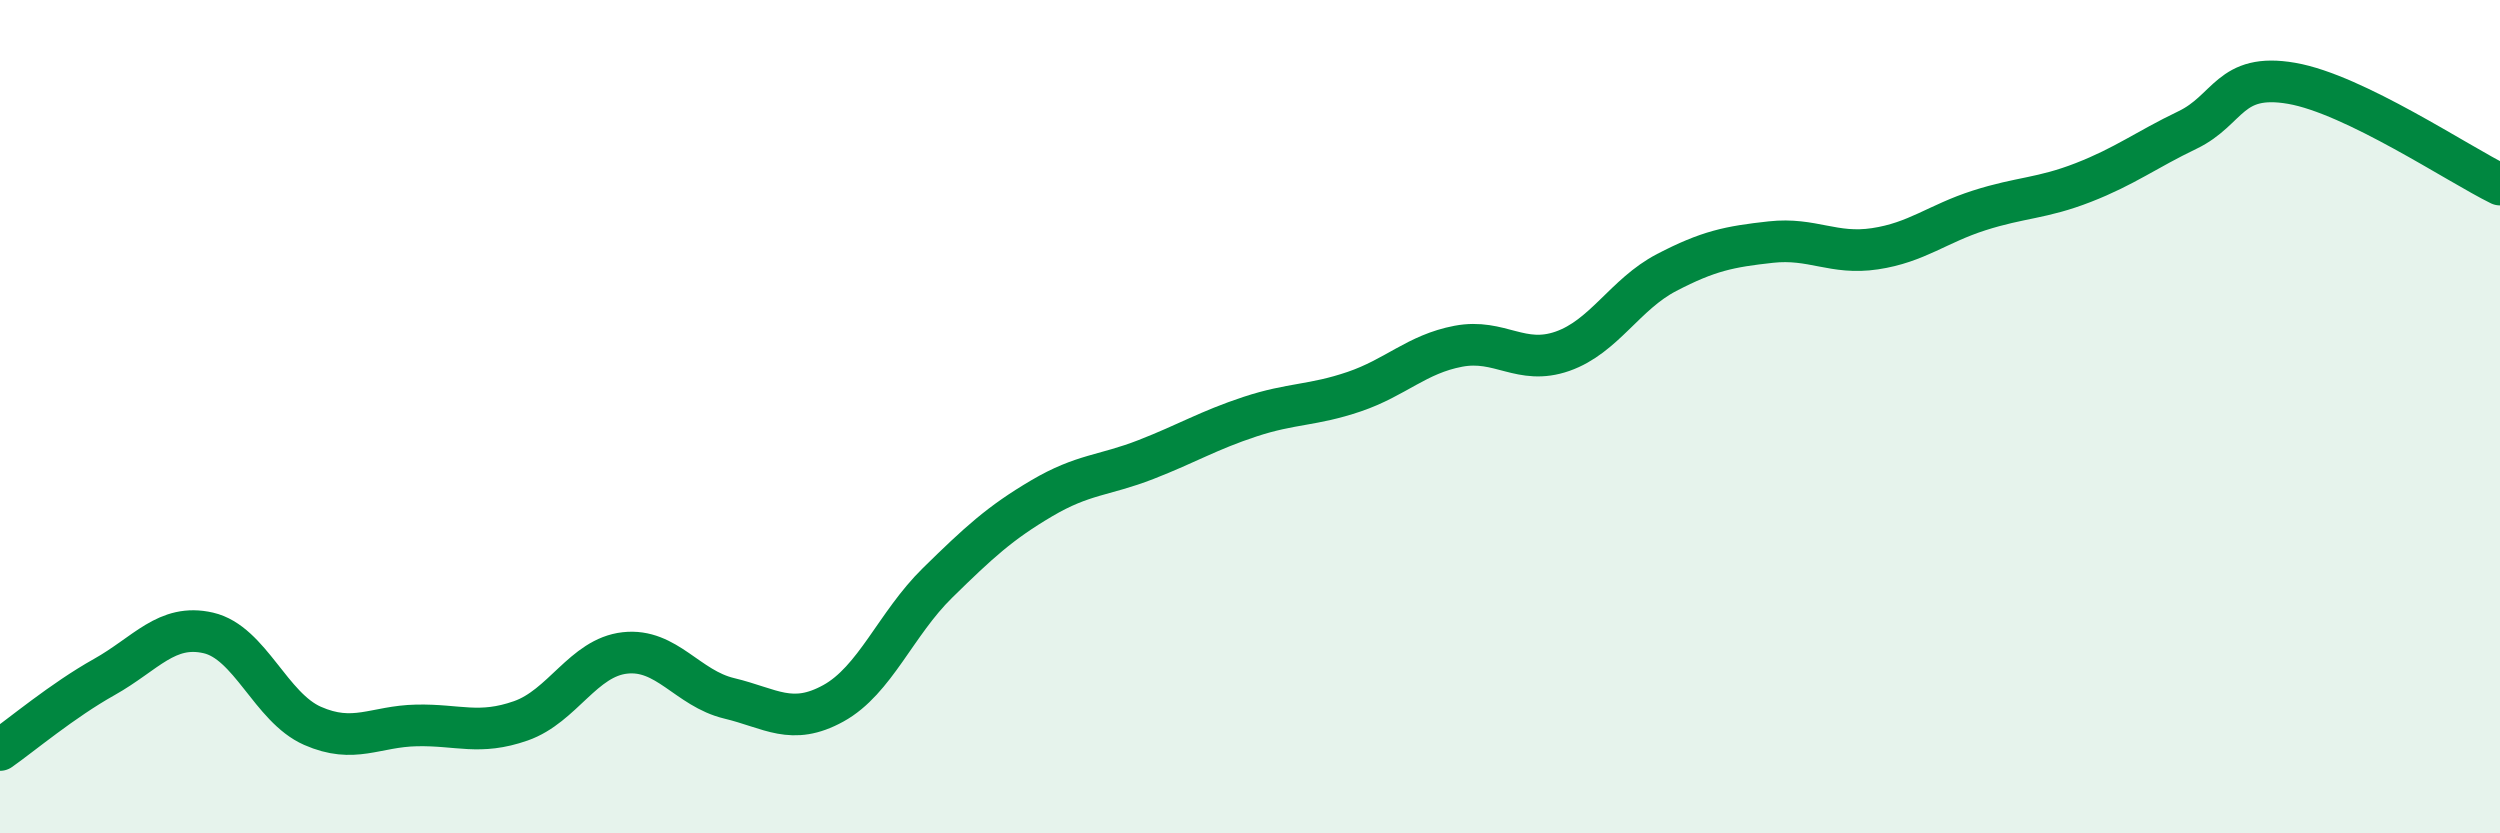
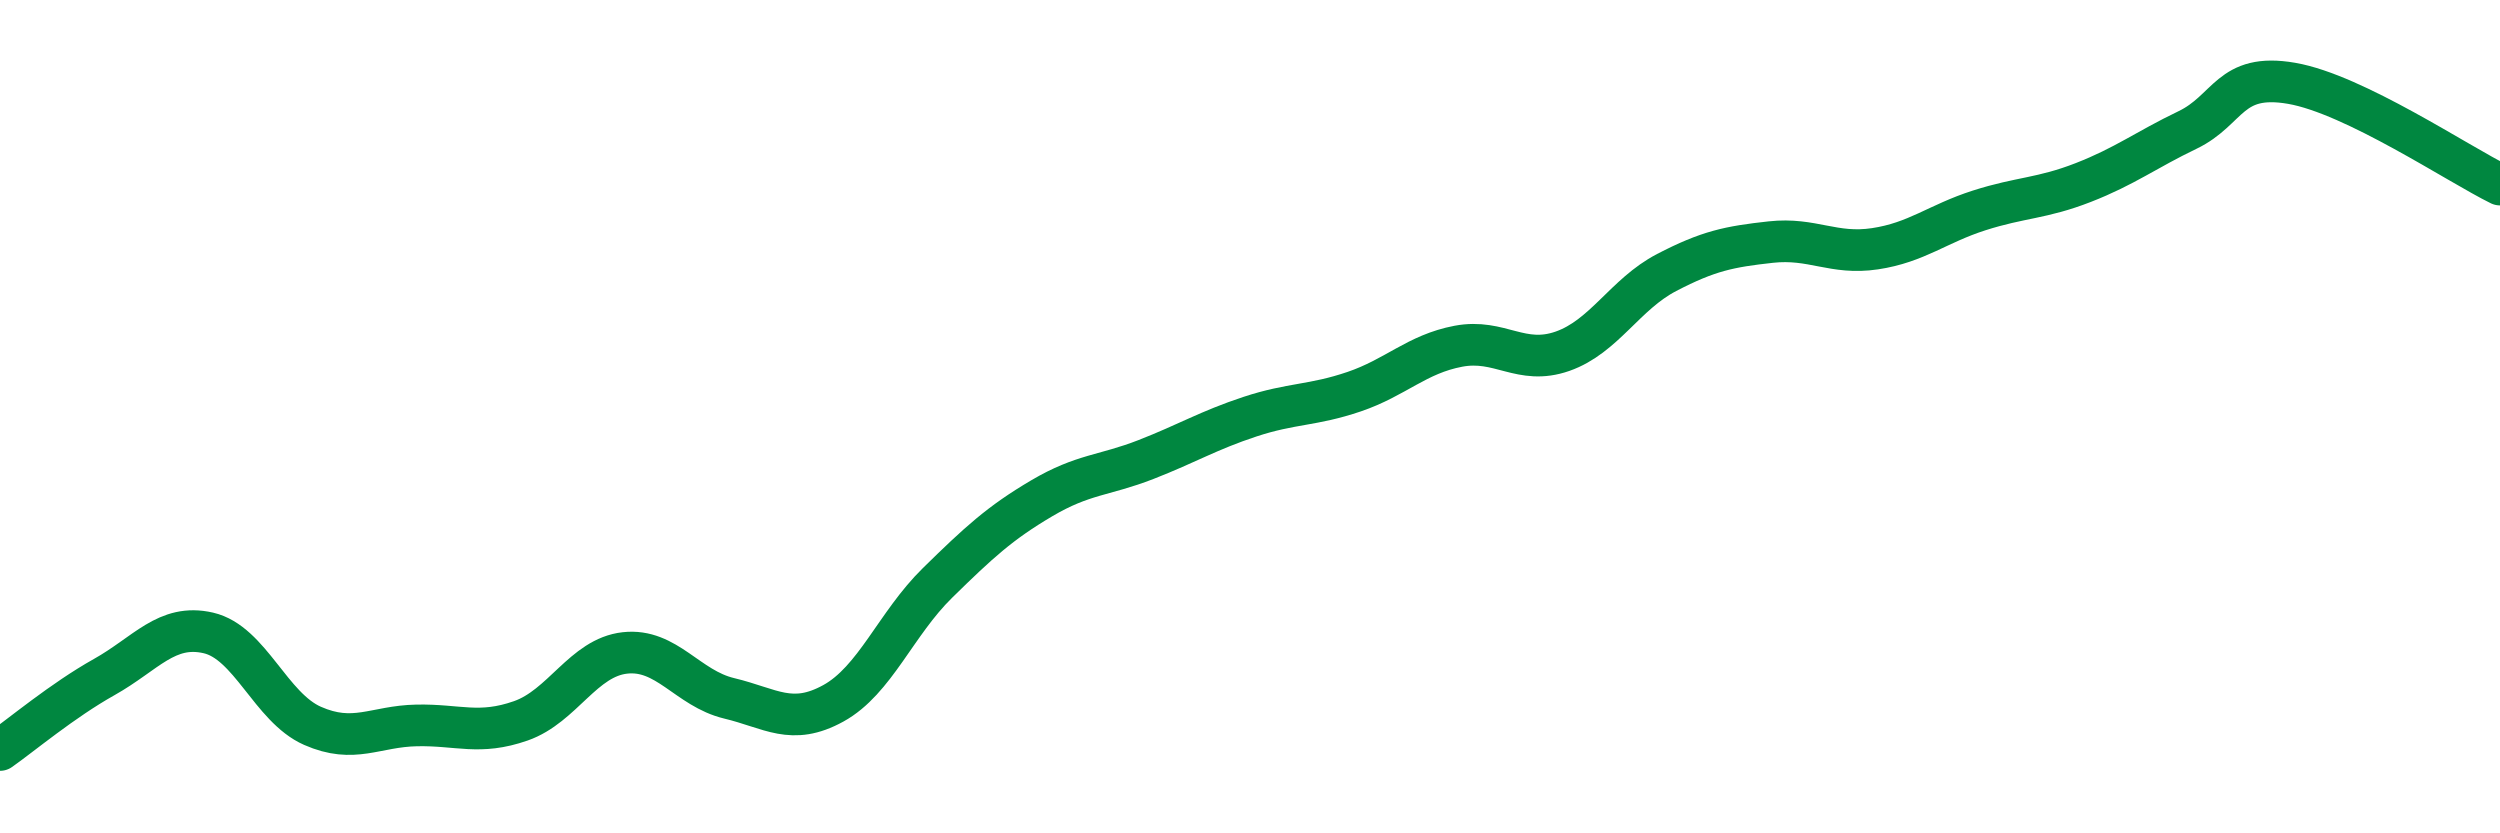
<svg xmlns="http://www.w3.org/2000/svg" width="60" height="20" viewBox="0 0 60 20">
-   <path d="M 0,18 C 0.5,17.65 1.5,16.81 2.5,16.25 C 3.5,15.69 4,14.96 5,15.19 C 6,15.42 6.5,16.98 7.5,17.42 C 8.5,17.86 9,17.43 10,17.41 C 11,17.39 11.5,17.65 12.5,17.3 C 13.5,16.95 14,15.78 15,15.67 C 16,15.56 16.5,16.52 17.5,16.76 C 18.5,17 19,17.43 20,16.88 C 21,16.33 21.5,14.97 22.5,13.99 C 23.5,13.01 24,12.55 25,11.96 C 26,11.37 26.5,11.42 27.5,11.03 C 28.5,10.64 29,10.33 30,10 C 31,9.67 31.5,9.74 32.5,9.4 C 33.5,9.06 34,8.5 35,8.31 C 36,8.12 36.5,8.78 37.5,8.43 C 38.5,8.08 39,7.06 40,6.54 C 41,6.02 41.5,5.92 42.5,5.81 C 43.5,5.7 44,6.12 45,5.97 C 46,5.82 46.5,5.37 47.5,5.05 C 48.5,4.73 49,4.77 50,4.38 C 51,3.99 51.5,3.6 52.5,3.12 C 53.5,2.64 53.5,1.74 55,2 C 56.5,2.26 59,3.94 60,4.43L60 20L0 20Z" fill="#008740" opacity="0.1" stroke-linecap="round" stroke-linejoin="round" />
  <path d="M 0,18 C 0.5,17.65 1.5,16.81 2.5,16.25 C 3.5,15.69 4,14.96 5,15.19 C 6,15.42 6.5,16.98 7.5,17.42 C 8.5,17.86 9,17.43 10,17.41 C 11,17.39 11.5,17.65 12.5,17.3 C 13.5,16.95 14,15.78 15,15.67 C 16,15.56 16.5,16.52 17.5,16.76 C 18.5,17 19,17.43 20,16.88 C 21,16.33 21.5,14.97 22.5,13.99 C 23.5,13.01 24,12.55 25,11.96 C 26,11.37 26.5,11.42 27.5,11.03 C 28.5,10.64 29,10.33 30,10 C 31,9.67 31.5,9.74 32.5,9.4 C 33.5,9.06 34,8.5 35,8.31 C 36,8.12 36.5,8.78 37.5,8.43 C 38.5,8.08 39,7.06 40,6.54 C 41,6.02 41.5,5.92 42.5,5.81 C 43.5,5.7 44,6.12 45,5.97 C 46,5.82 46.5,5.37 47.5,5.05 C 48.5,4.73 49,4.77 50,4.38 C 51,3.99 51.5,3.6 52.5,3.12 C 53.5,2.64 53.5,1.74 55,2 C 56.5,2.26 59,3.94 60,4.43" stroke="#008740" stroke-width="1" fill="none" stroke-linecap="round" stroke-linejoin="round" />
</svg>